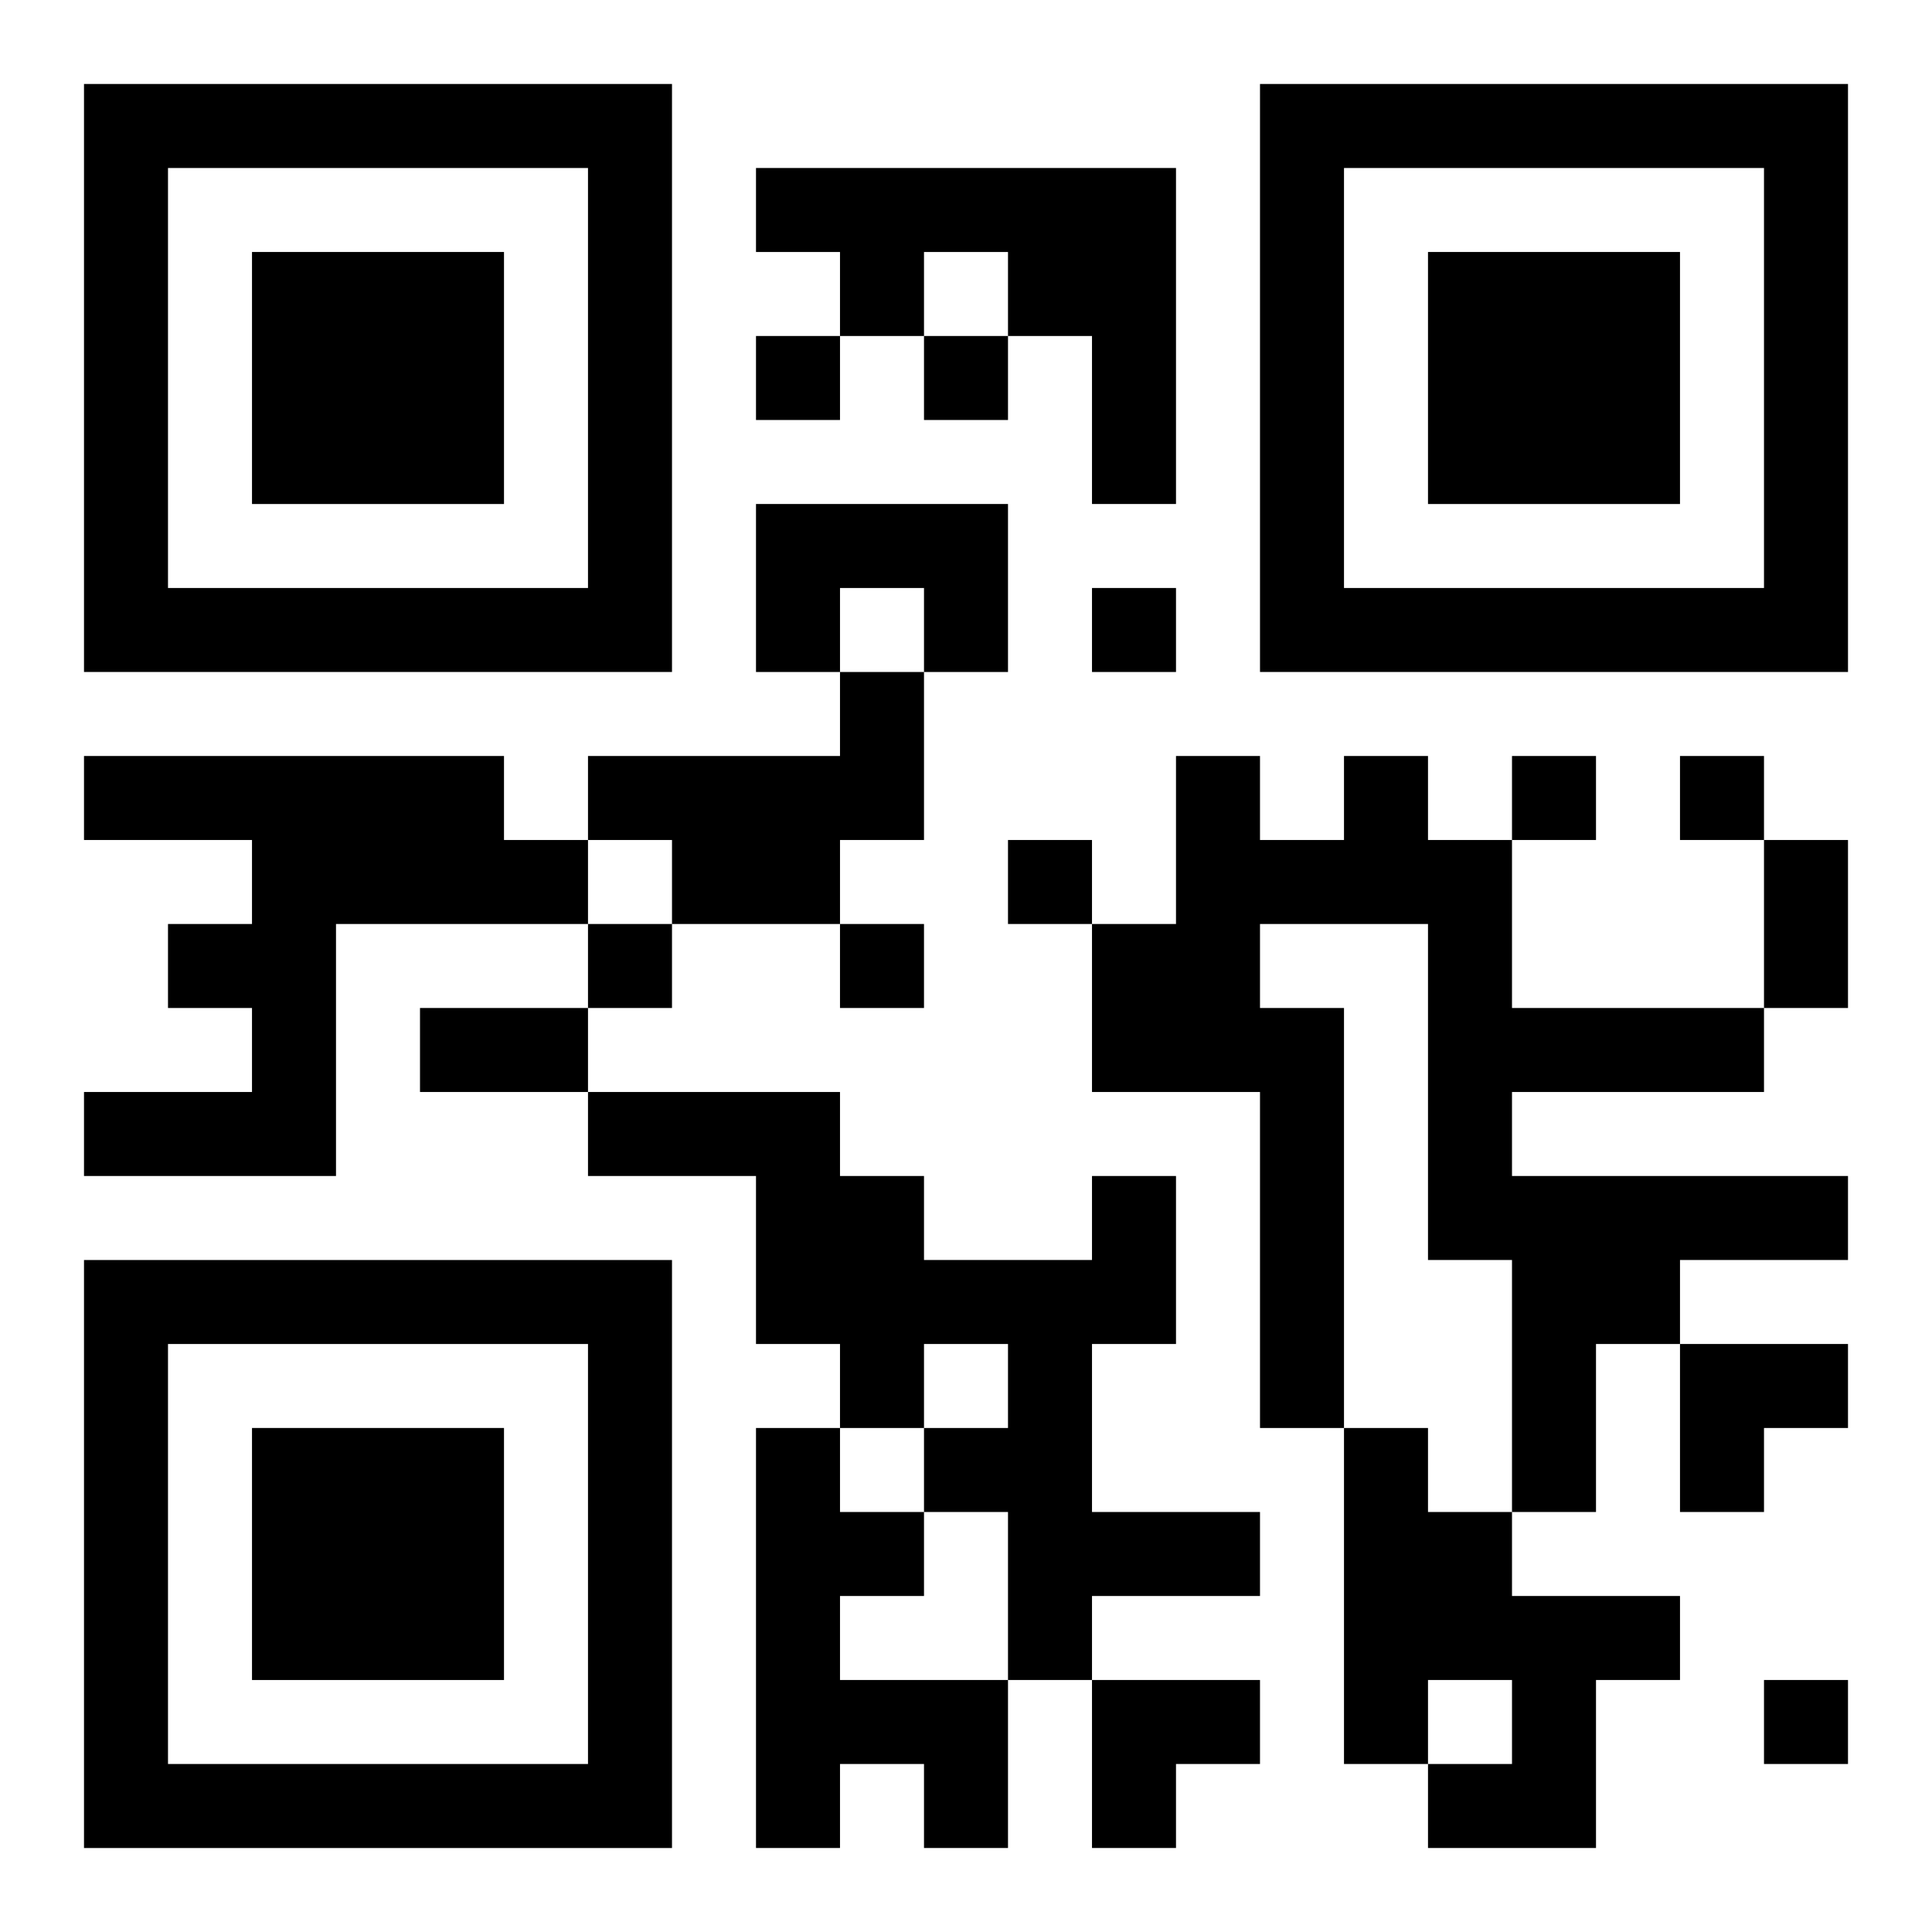
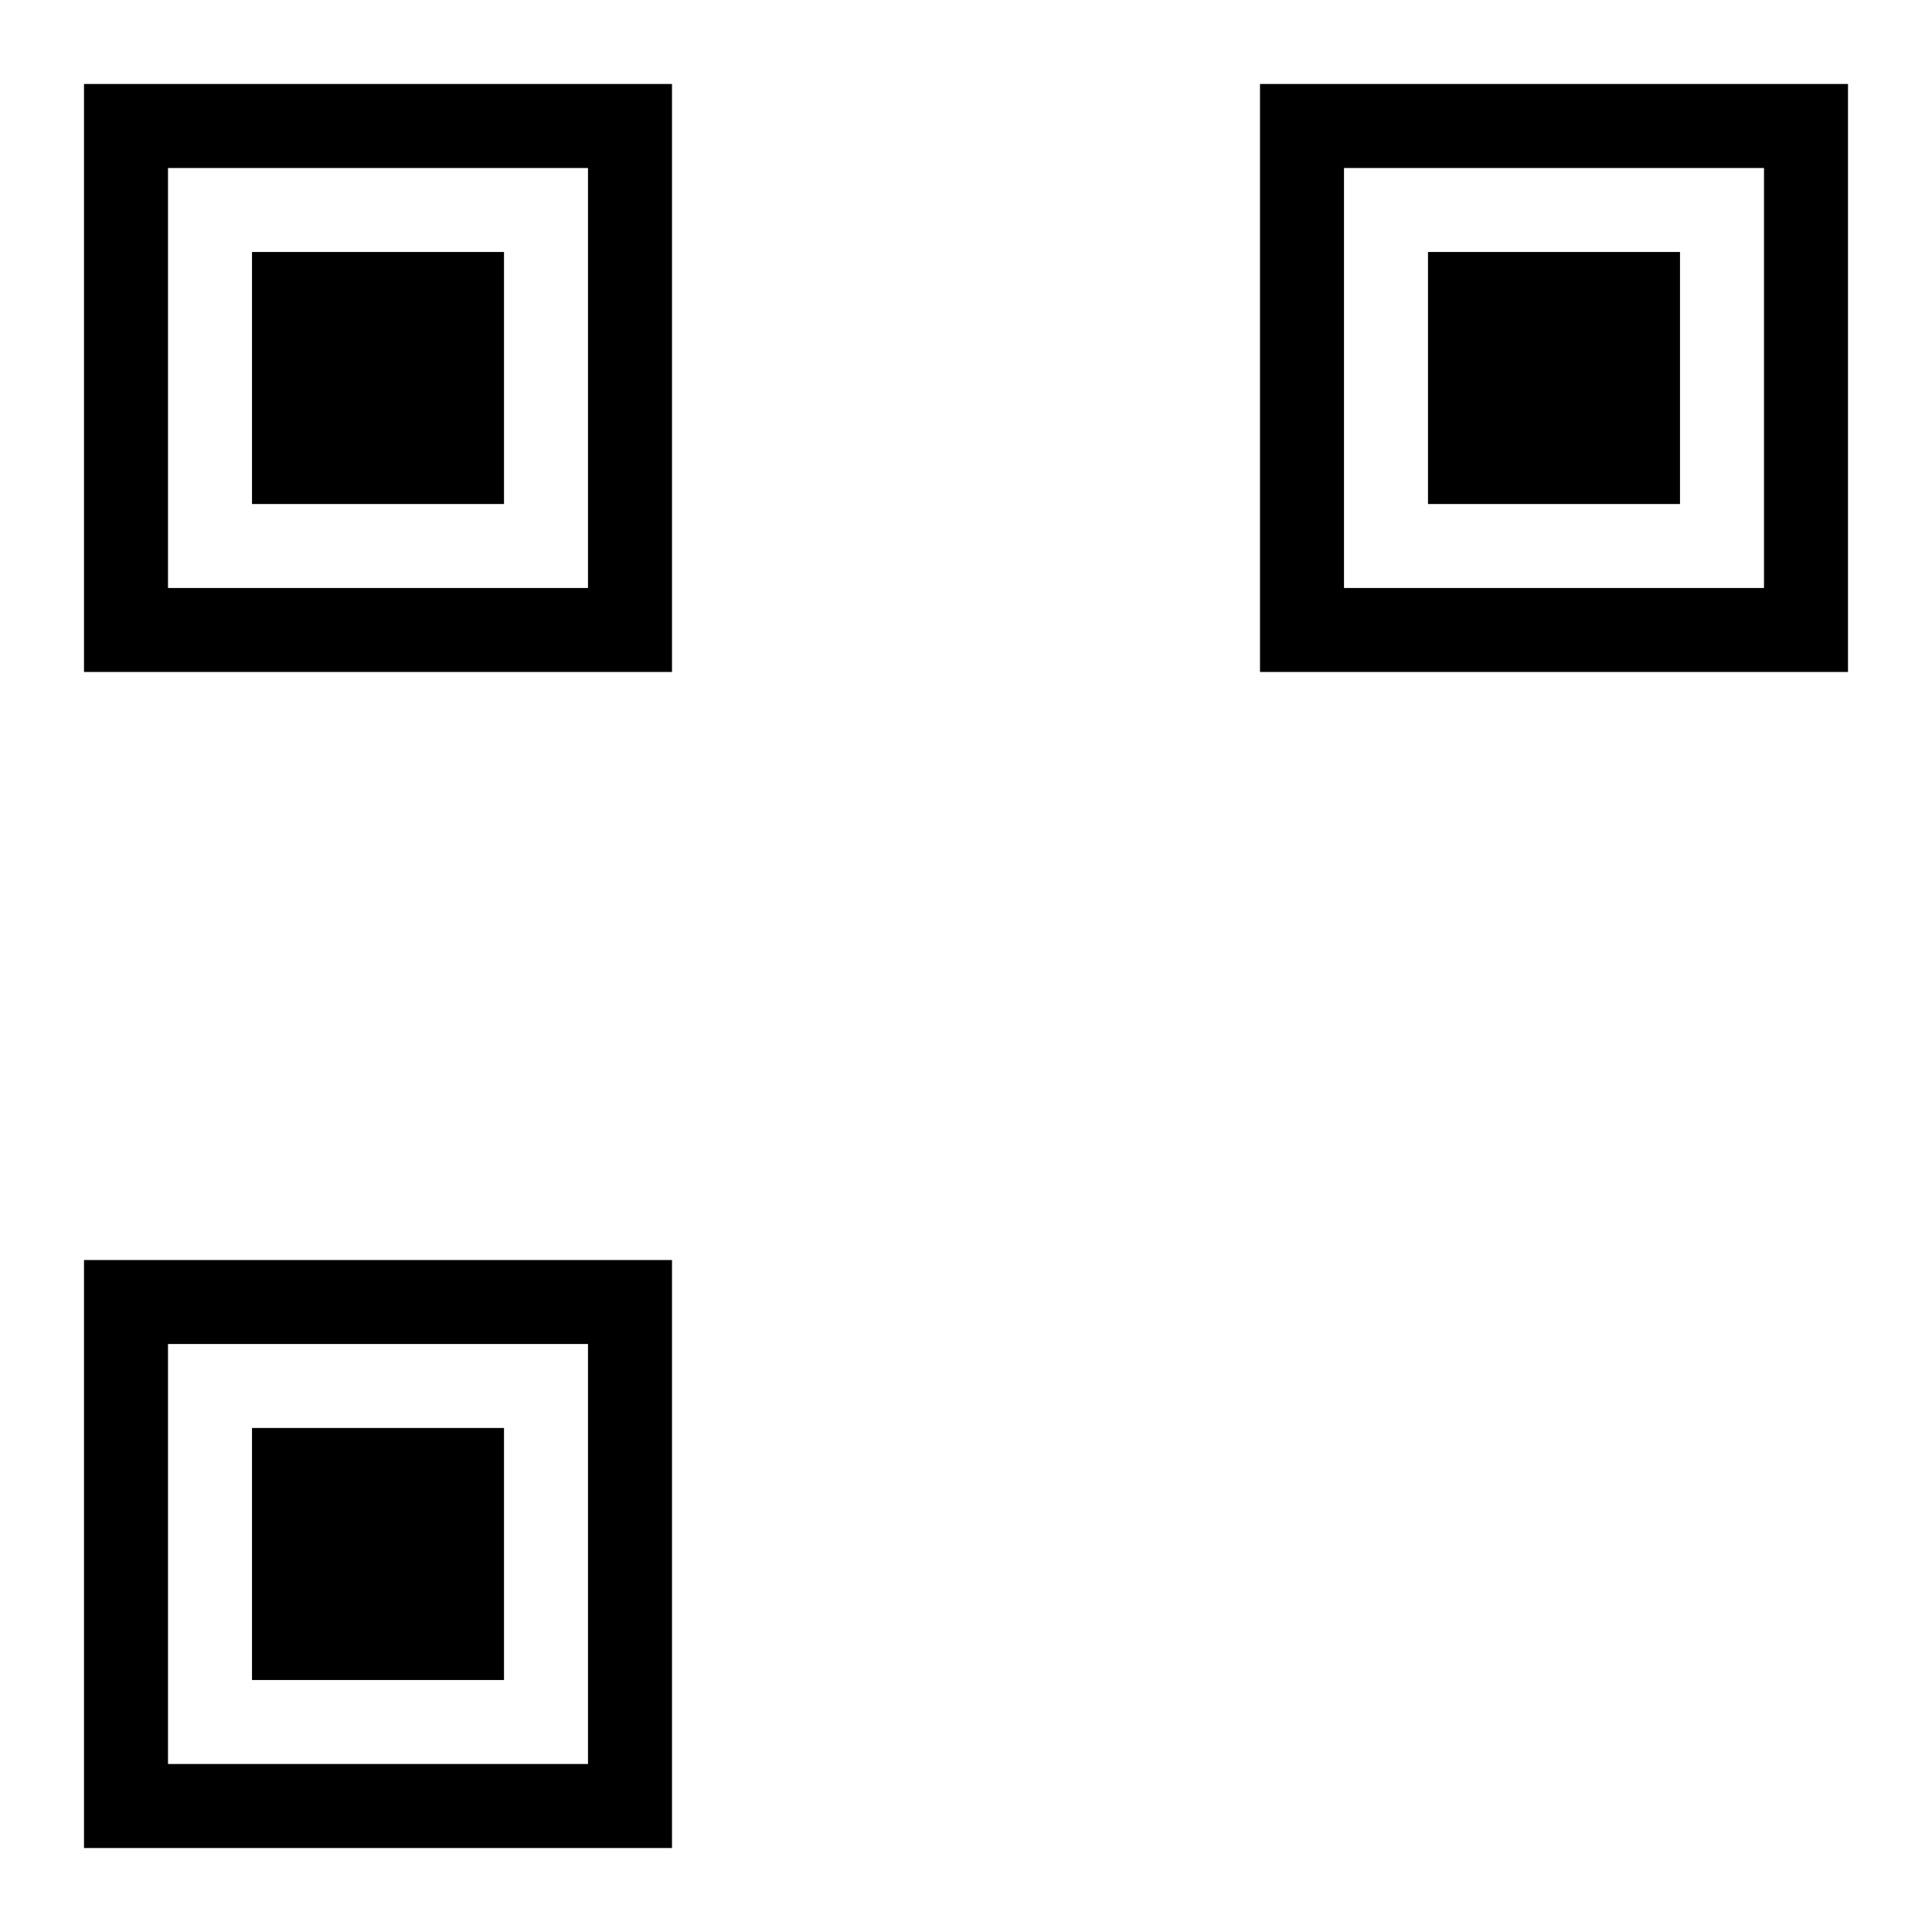
<svg xmlns="http://www.w3.org/2000/svg" xmlns:xlink="http://www.w3.org/1999/xlink" width="250" height="250" baseProfile="full" version="1.1" viewBox="-1 -1 23 23">
  <symbol id="a">
    <path d="m0 7v7h7v-7h-7zm1 1h5v5h-5v-5zm1 1v3h3v-3h-3z" />
  </symbol>
  <use y="-7" xlink:href="#a" />
  <use y="7" xlink:href="#a" />
  <use x="14" y="-7" xlink:href="#a" />
-   <path d="m8 1h5v4h-1v-2h-1v-1h-1v1h-1v-1h-1v-1m0 4h3v2h-1v-1h-1v1h-1v-2m1 2h1v2h-1v1h-2v-1h-1v-1h3v-1m-9 1h5v1h1v1h-3v3h-3v-1h2v-1h-1v-1h1v-1h-2v-1m15 0h1v1h1v2h3v1h-3v1h4v1h-2v1h-1v2h-1v-3h-1v-4h-2v1h1v5h-1v-4h-2v-2h1v-2h1v1h1v-1m-3 5h1v2h-1v2h2v1h-2v1h-1v-2h-1v-1h1v-1h-1v1h-1v-1h-1v-2h-2v-1h3v1h1v1h2v-1m-4 3h1v1h1v1h-1v1h2v2h-1v-1h-1v1h-1v-5m7 0h1v1h1v1h2v1h-1v2h-2v-1h1v-1h-1v1h-1v-4m-7-13v1h1v-1h-1m2 0v1h1v-1h-1m2 3v1h1v-1h-1m5 2v1h1v-1h-1m2 0v1h1v-1h-1m-8 1v1h1v-1h-1m-5 1v1h1v-1h-1m3 0v1h1v-1h-1m11 9v1h1v-1h-1m0-10h1v2h-1v-2m-16 2h2v1h-2v-1m15 4h2v1h-1v1h-1zm-7 4h2v1h-1v1h-1z" />
</svg>